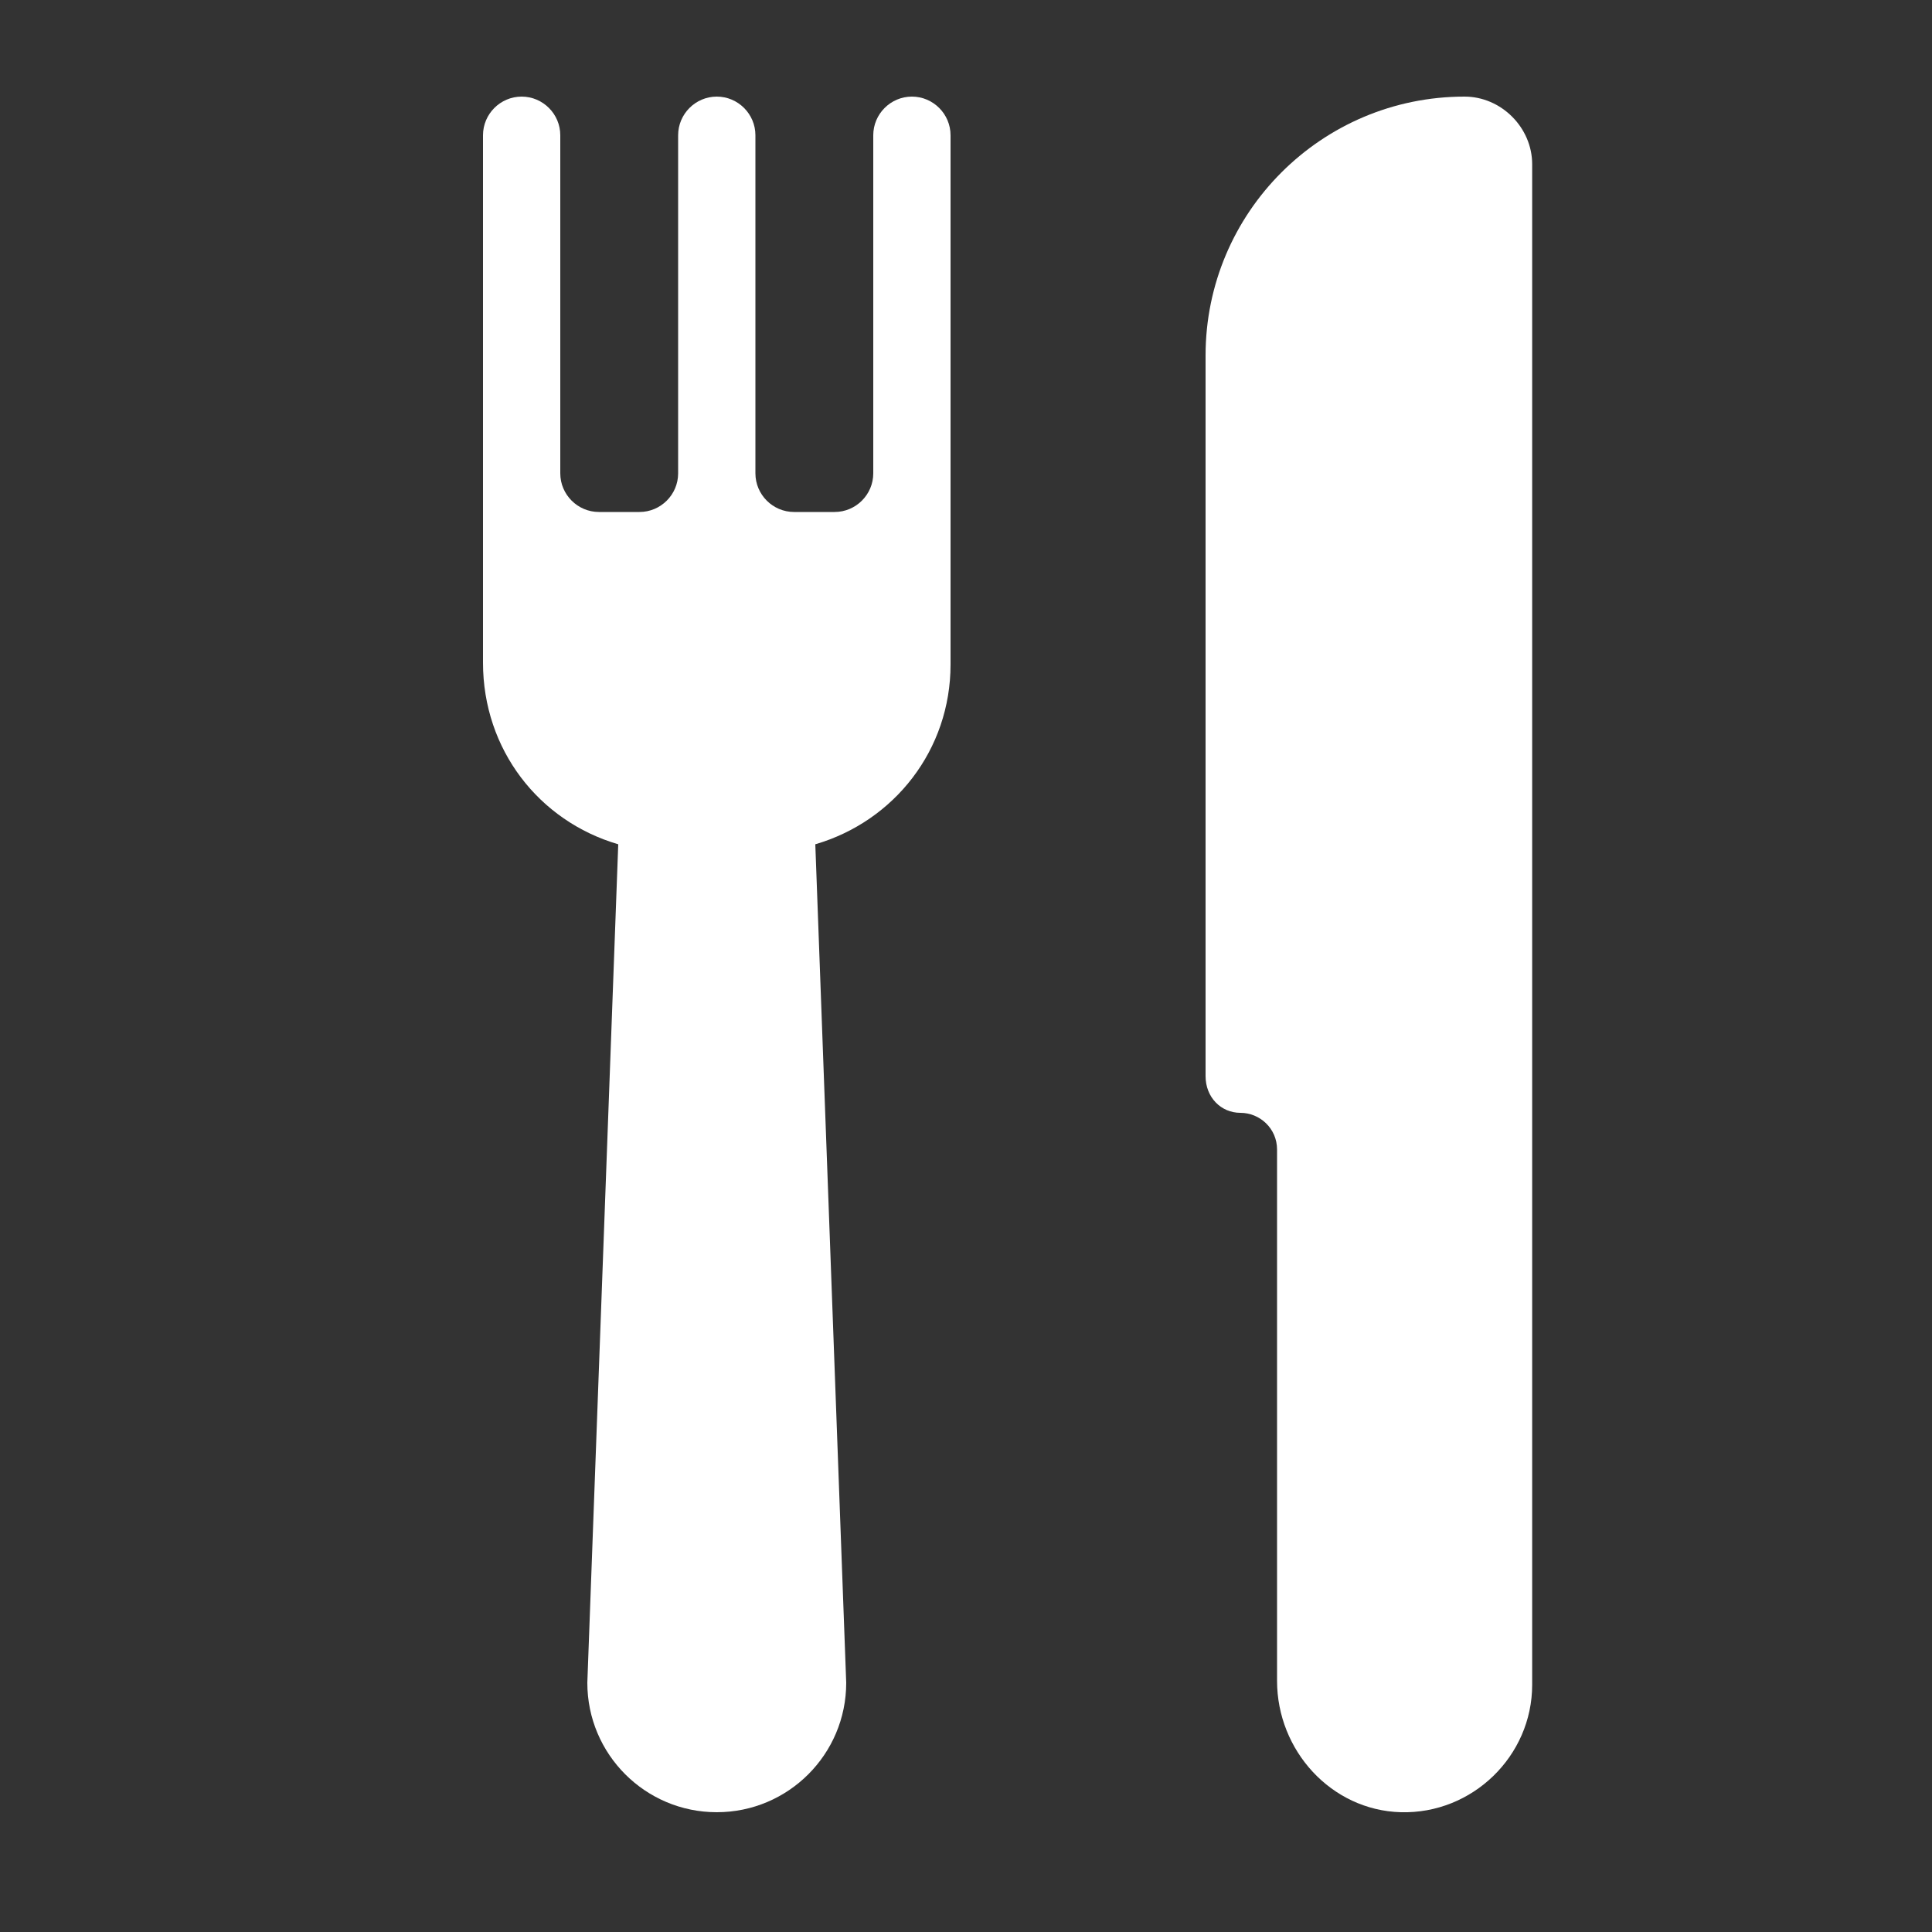
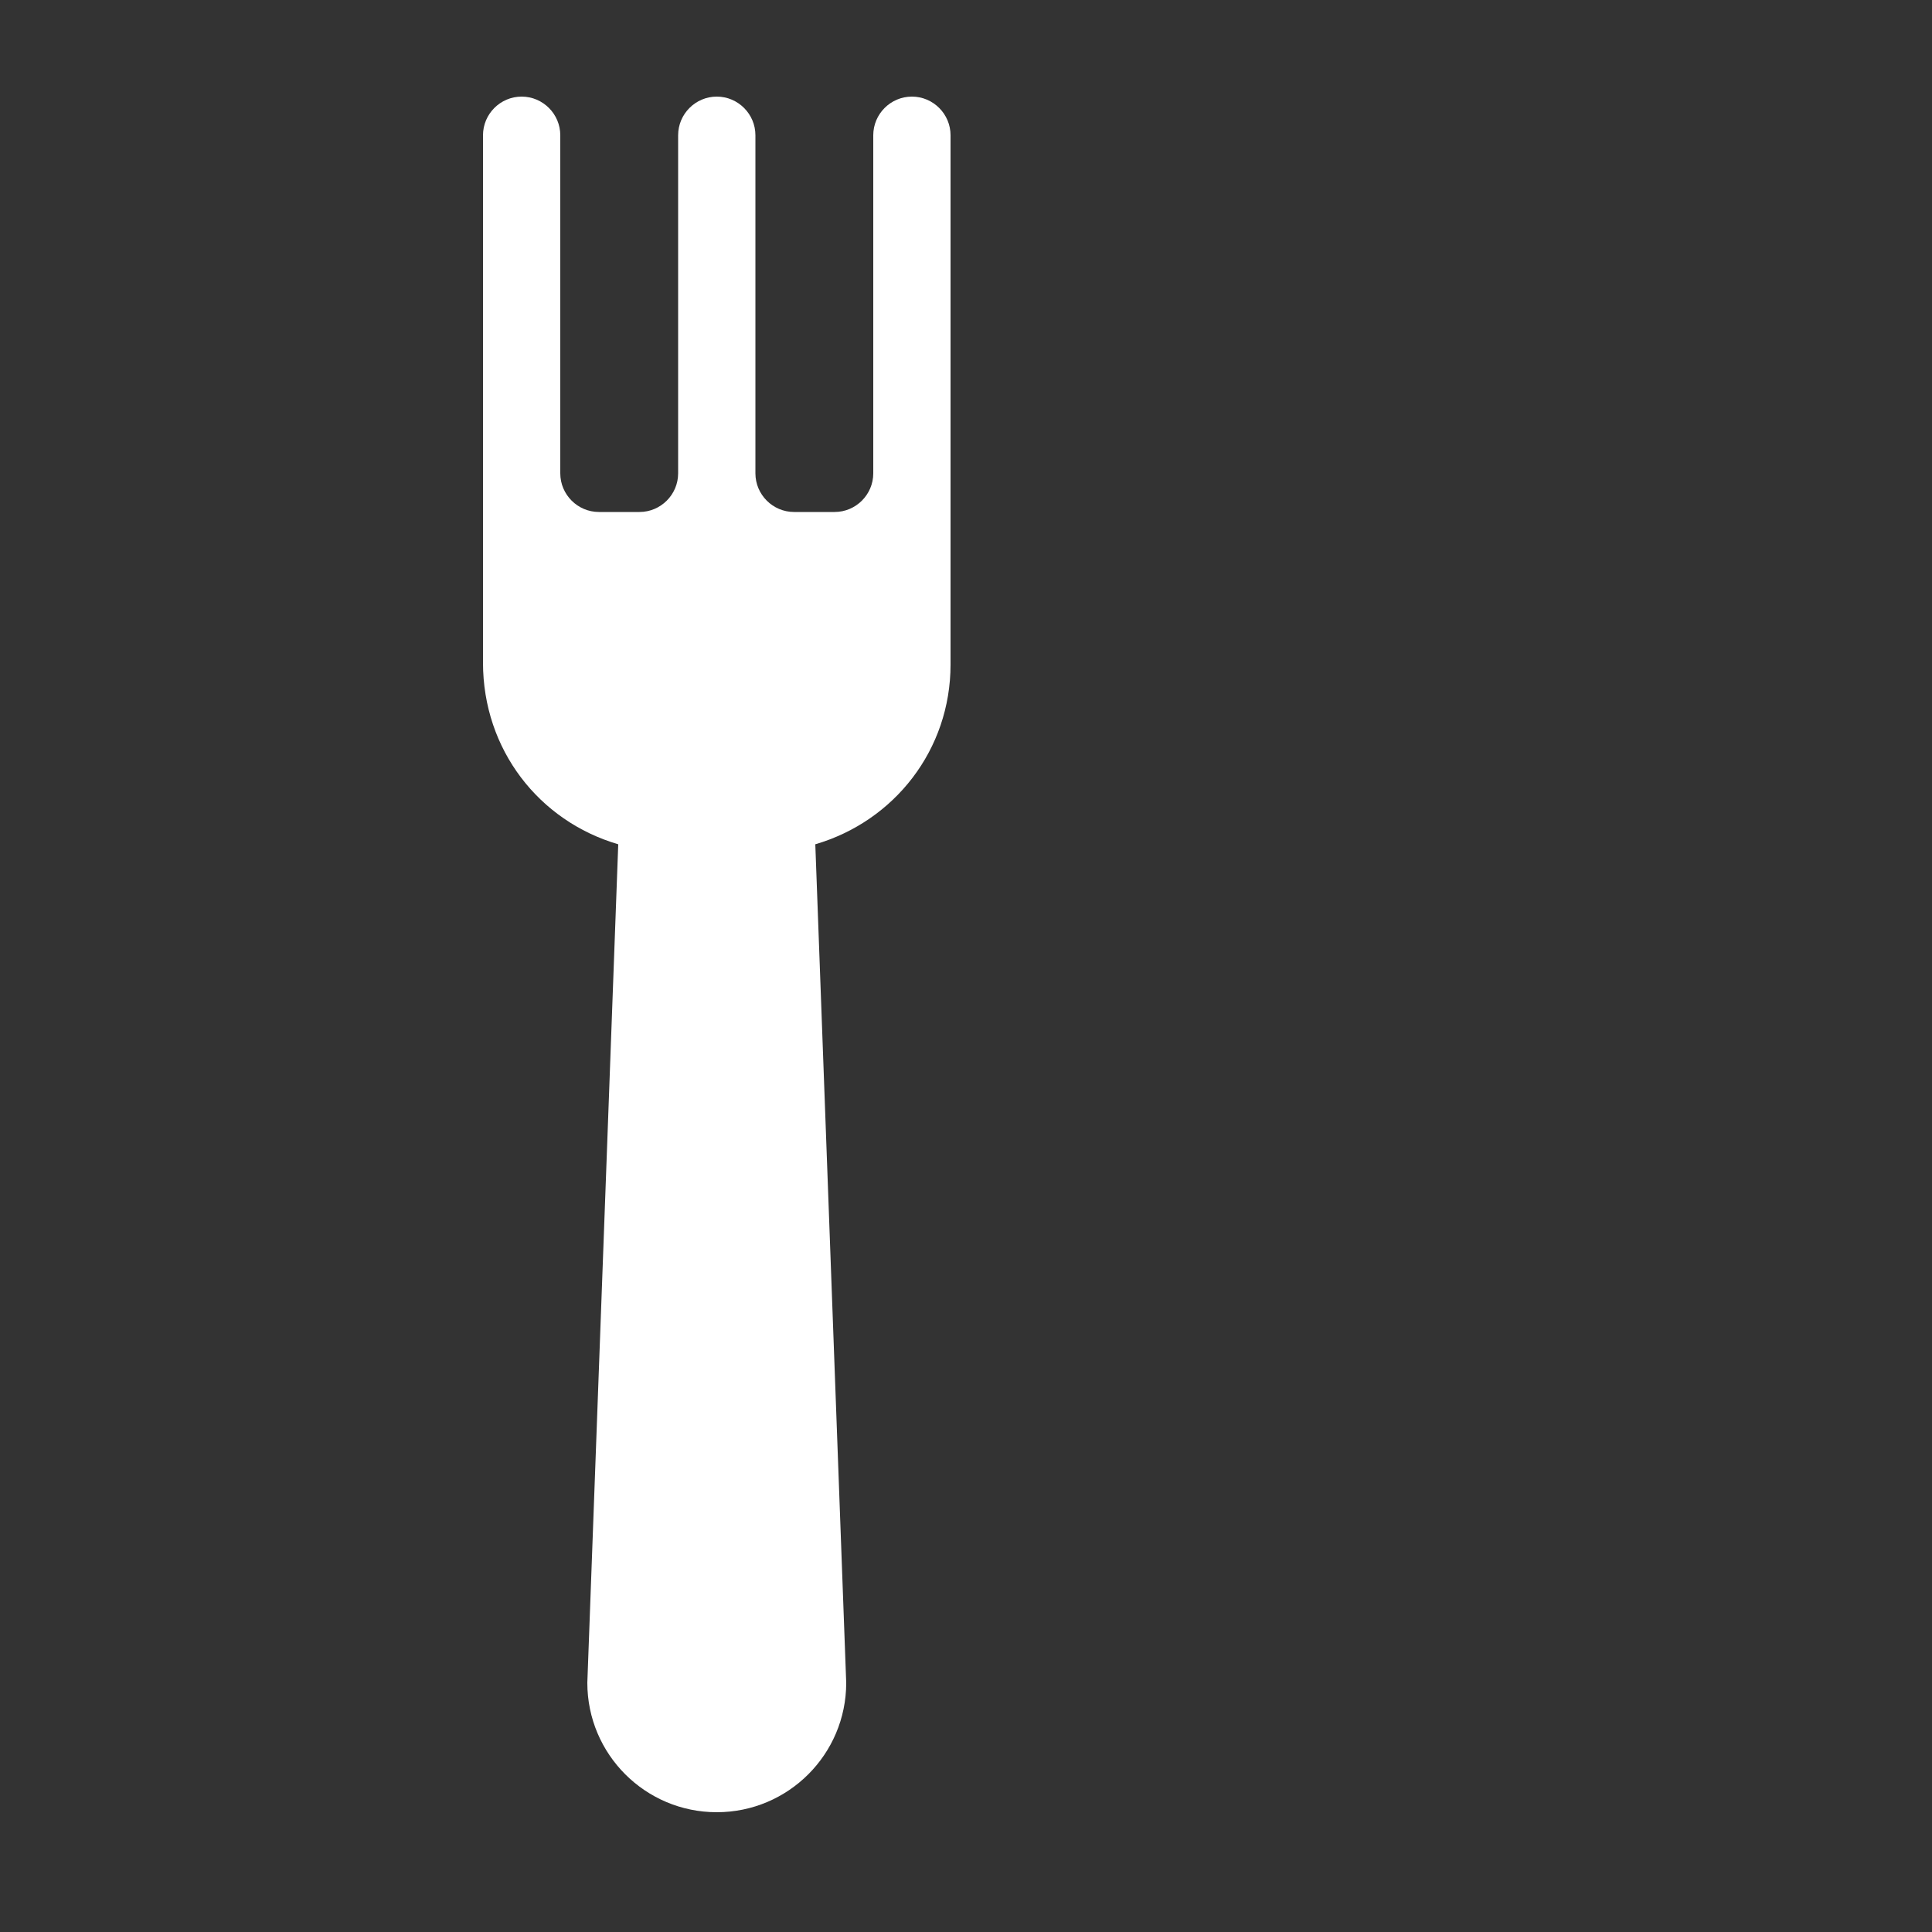
<svg xmlns="http://www.w3.org/2000/svg" width="20" height="20" viewBox="0 0 20 20" fill="none">
  <rect x="0" y="0" width="20" height="20" fill="#333333" stroke="none" />
-   <path d="M12.841 11.52C13.04 11.52 13.22 11.68 13.22 11.9V17.4C13.22 18.12 13.78 18.74 14.501 18.76C15.241 18.78 15.861 18.18 15.861 17.44V13.78V7.92V1.7C15.861 1.32 15.54 1 15.161 1C13.681 1 12.48 2.2 12.48 3.68V11.14C12.48 11.36 12.64 11.52 12.841 11.52Z" fill="white" />
  <path d="M6.4 8.74L6.08 17.42C6.08 18.16 6.68 18.76 7.42 18.76C8.16 18.76 8.76 18.16 8.76 17.42L8.44 8.74C9.26 8.5 9.84 7.76 9.84 6.88V1.4C9.84 1.18 9.66 1 9.44 1C9.22 1 9.04 1.18 9.04 1.4V4.9C9.04 5.12 8.86 5.3 8.64 5.3H8.22C8 5.3 7.82 5.12 7.82 4.9V1.4C7.82 1.18 7.64 1 7.42 1C7.2 1 7.02 1.18 7.02 1.4V4.9C7.02 5.12 6.84 5.3 6.62 5.3H6.2C5.98 5.3 5.8 5.12 5.8 4.9V1.4C5.8 1.18 5.62 1 5.4 1C5.18 1 5 1.18 5 1.4V6.86C5 7.76 5.58 8.5 6.4 8.74Z" fill="white" />
</svg>